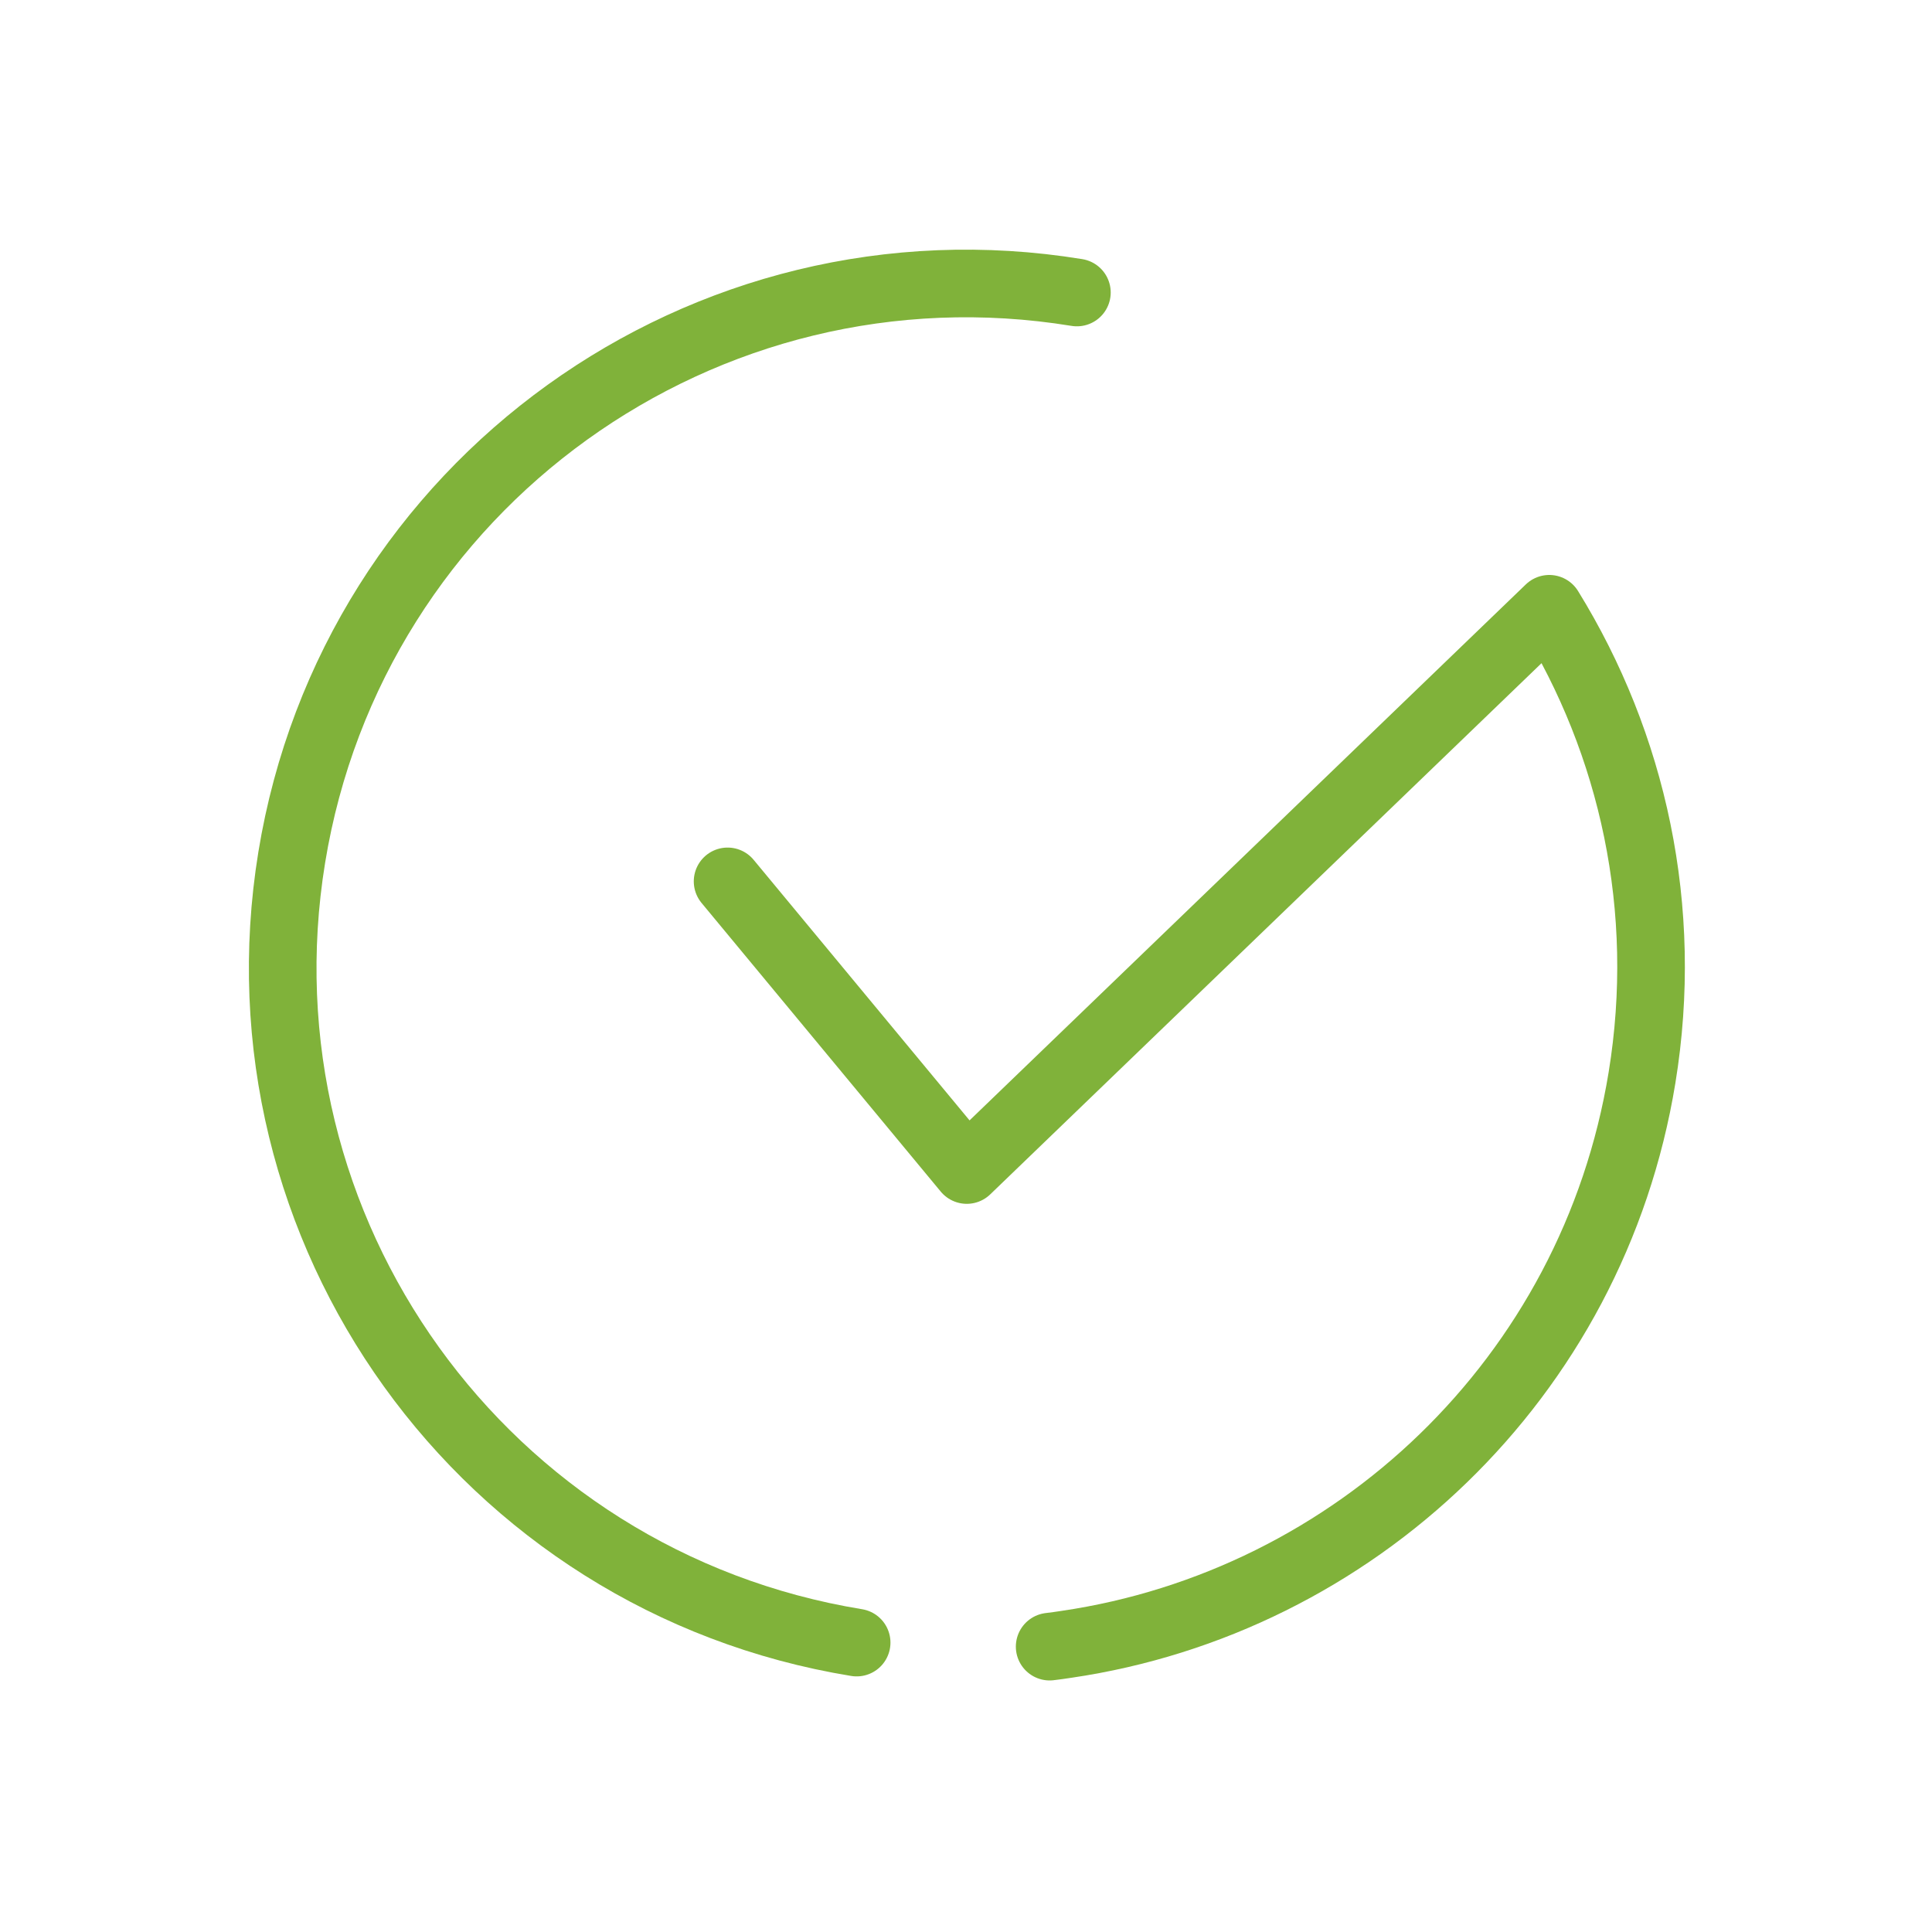
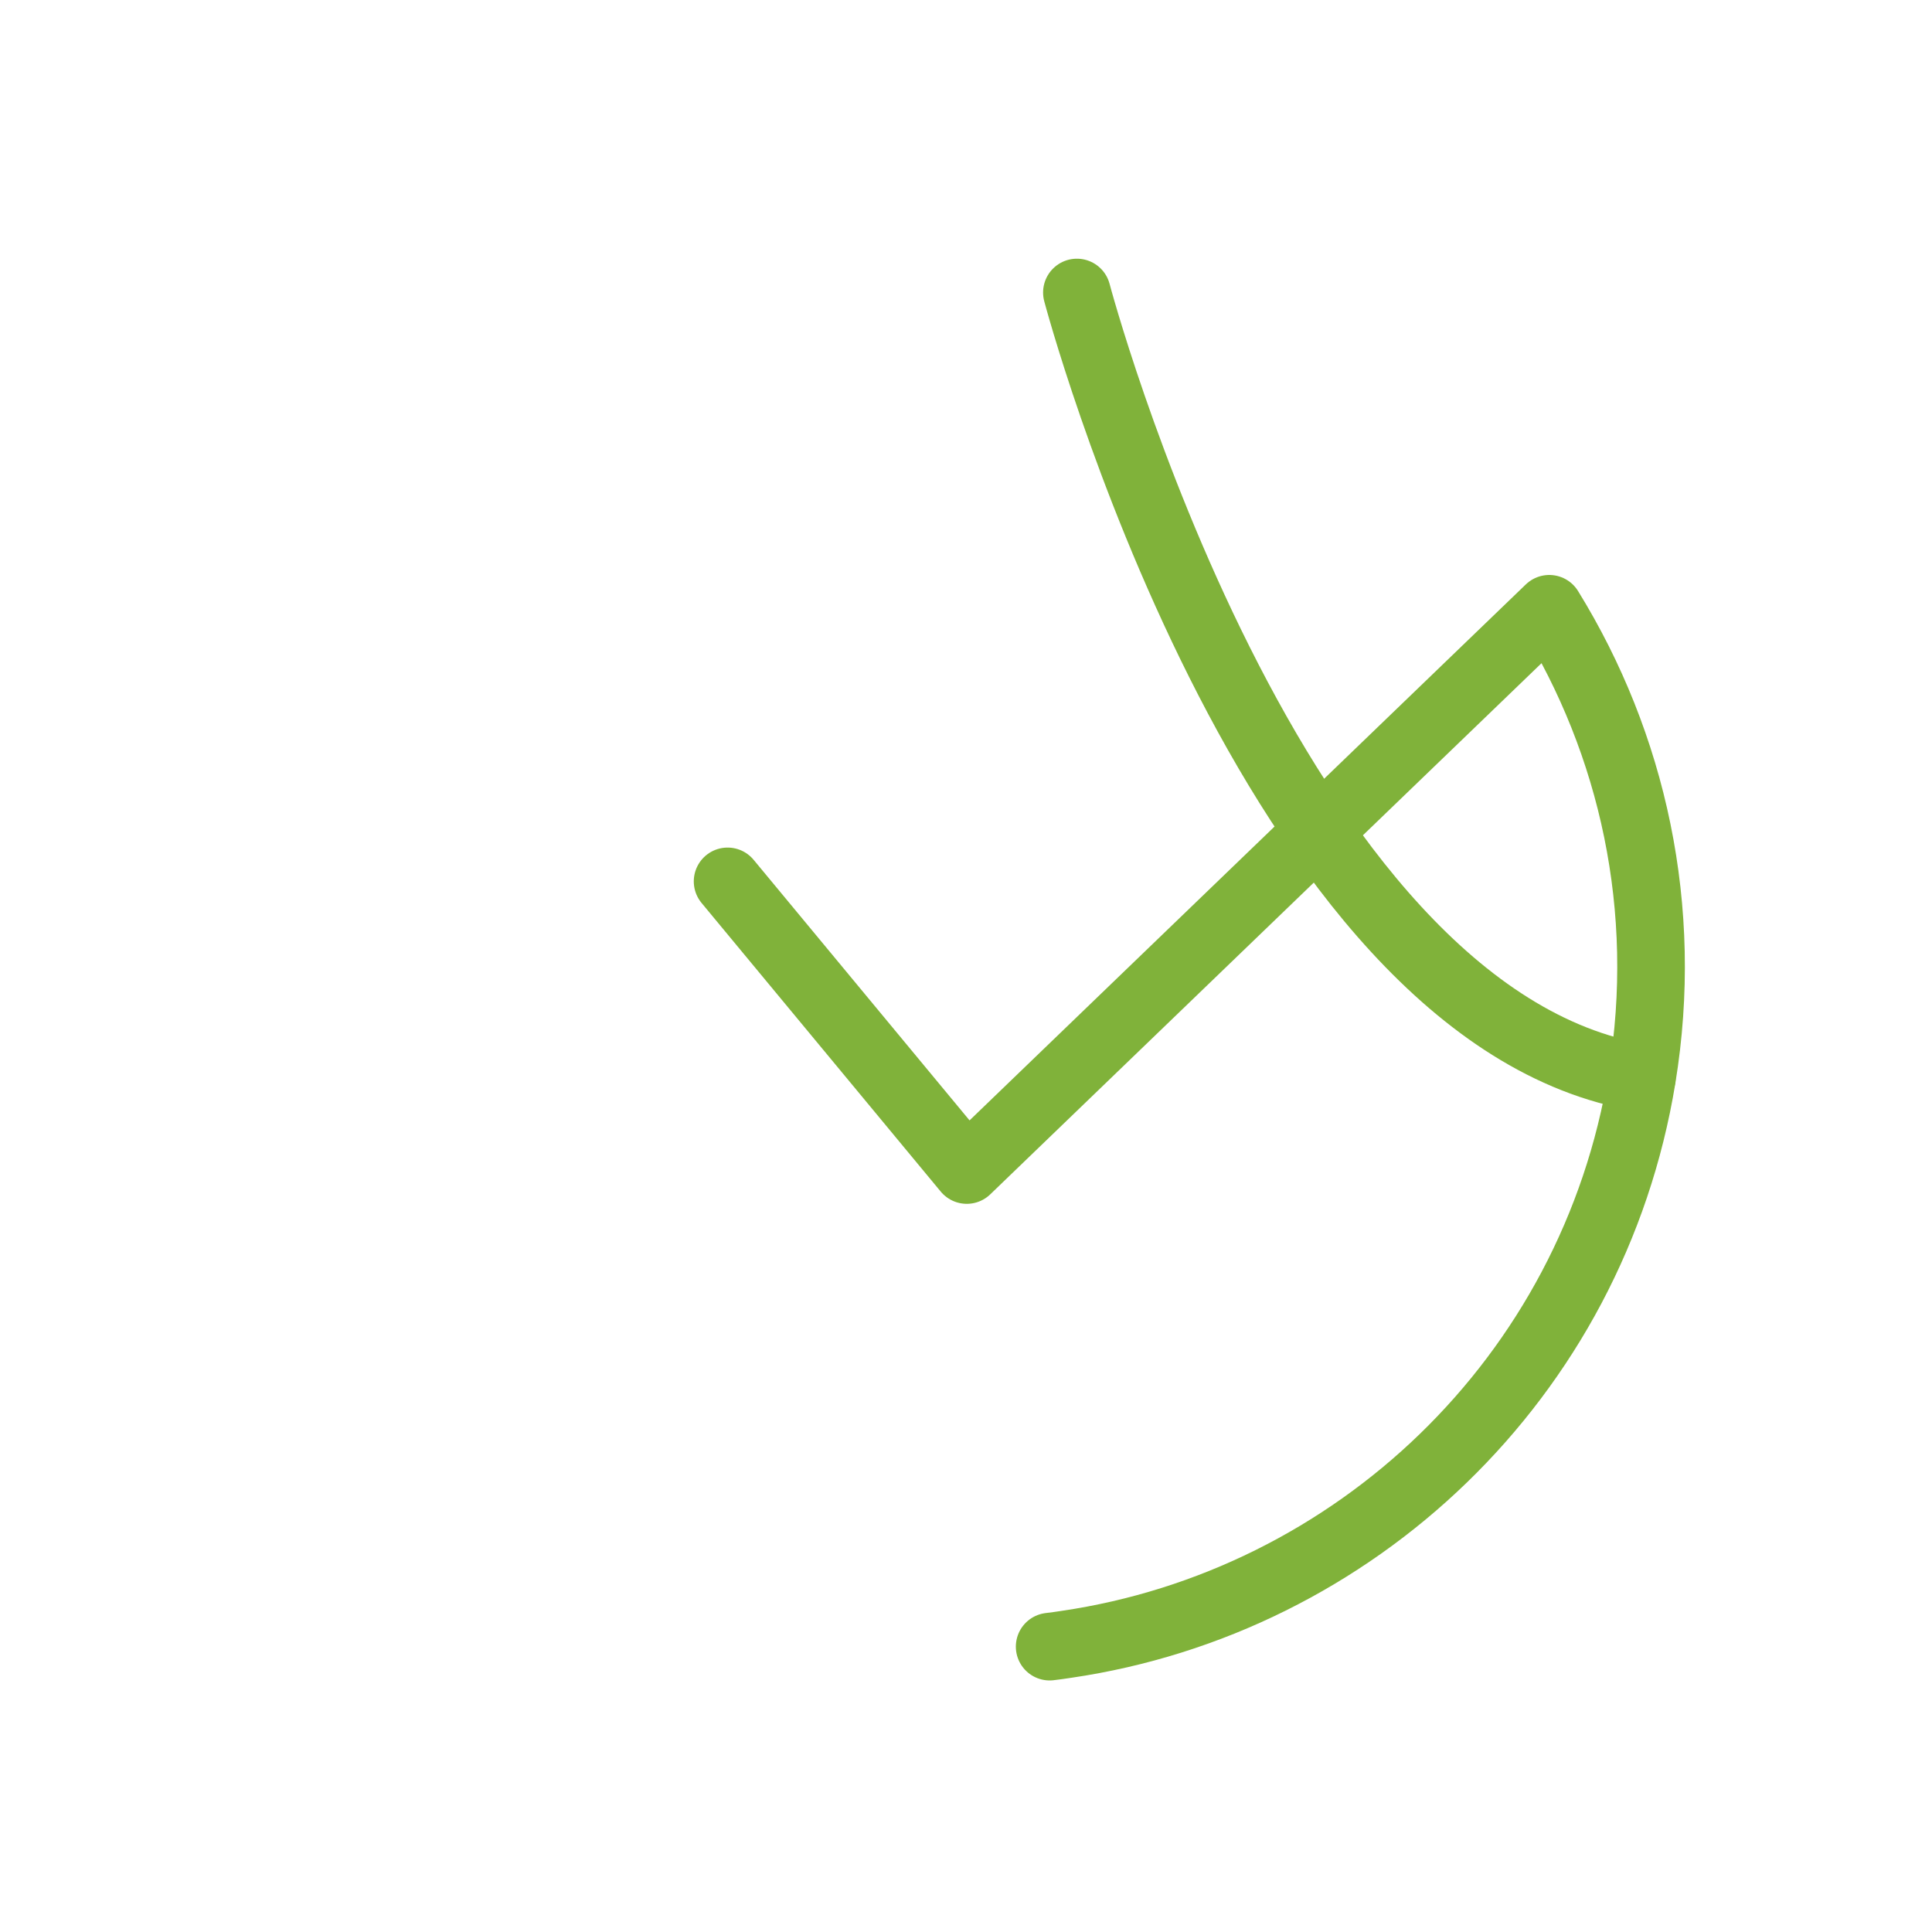
<svg xmlns="http://www.w3.org/2000/svg" version="1.1" x="0px" y="0px" viewBox="0 0 1000 1000" style="enable-background:new 0 0 1000 1000;">
  <style type="text/css">
	.st0{display:none;}
	.st1{display:inline;fill:none;stroke:#000000;stroke-width:0.557;stroke-miterlimit:10;}
	.st2{fill:none;stroke:#80B23A;stroke-width:35;stroke-linecap:round;stroke-linejoin:round;stroke-miterlimit:10;}
	.st3{fill:#86B030;stroke:#80B23A;stroke-miterlimit:10;}
	.st4{fill:none;stroke:#86B030;stroke-width:35;stroke-linecap:round;stroke-linejoin:round;stroke-miterlimit:10;}
	.st5{fill:#FFFFFF;stroke:#80B23A;stroke-width:35;stroke-linecap:round;stroke-linejoin:round;stroke-miterlimit:10;}
	.st6{fill:#80B23A;}
	.st7{fill:#7EAF3A;}
	
		.st8{fill-rule:evenodd;clip-rule:evenodd;fill:none;stroke:#80B23A;stroke-width:35;stroke-linecap:round;stroke-linejoin:round;stroke-miterlimit:10;}
	.st9{fill:#86B030;}
	.st10{fill-rule:evenodd;clip-rule:evenodd;fill:#86B030;}
	.st11{fill:none;stroke:#86B030;stroke-width:35;stroke-linecap:round;stroke-miterlimit:10;}
	.st12{fill:#FFFFFF;stroke:#86B030;stroke-width:35;stroke-linecap:round;stroke-linejoin:round;stroke-miterlimit:10;}
	.st13{fill:#85B02E;}
	.st14{fill:none;stroke:#85B02E;stroke-width:35;stroke-linecap:round;stroke-linejoin:round;stroke-miterlimit:10;}
	.st15{fill:#FF0000;}
	.st16{fill:none;stroke:#80B23A;stroke-width:20;stroke-linecap:round;stroke-linejoin:round;stroke-miterlimit:10;}
	.st17{fill:none;stroke:#80B23A;stroke-width:35;stroke-linecap:round;stroke-linejoin:round;}
	.st18{fill:none;stroke:#80B23A;stroke-width:35;stroke-linecap:round;stroke-linejoin:round;stroke-dasharray:66.144,66.144;}
</style>
  <g id="Layer_1" class="st0">
    <rect class="st1" width="100" height="100" />
    <rect x="100" class="st1" width="100" height="100" />
    <rect x="200" class="st1" width="100" height="100" />
    <rect x="300" class="st1" width="100" height="100" />
    <rect x="400" class="st1" width="100" height="100" />
    <rect x="500" class="st1" width="100" height="100" />
    <rect x="600" class="st1" width="100" height="100" />
    <rect x="700" class="st1" width="100" height="100" />
    <rect x="800" class="st1" width="100" height="100" />
    <rect x="900" class="st1" width="100" height="100" />
    <rect y="100" class="st1" width="100" height="100" />
-     <rect x="100" y="100" class="st1" width="100" height="100" />
    <rect x="200" y="100" class="st1" width="100" height="100" />
    <rect x="300" y="100" class="st1" width="100" height="100" />
    <rect x="400" y="100" class="st1" width="100" height="100" />
    <rect x="500" y="100" class="st1" width="100" height="100" />
    <rect x="600" y="100" class="st1" width="100" height="100" />
    <rect x="700" y="100" class="st1" width="100" height="100" />
    <rect x="800" y="100" class="st1" width="100" height="100" />
    <rect x="900" y="100" class="st1" width="100" height="100" />
    <rect y="200" class="st1" width="100" height="100" />
    <rect x="100" y="200" class="st1" width="100" height="100" />
    <rect x="200" y="200" class="st1" width="100" height="100" />
    <rect x="300" y="200" class="st1" width="100" height="100" />
    <rect x="400" y="200" class="st1" width="100" height="100" />
    <rect x="500" y="200" class="st1" width="100" height="100" />
    <rect x="600" y="200" class="st1" width="100" height="100" />
    <rect x="700" y="200" class="st1" width="100" height="100" />
    <rect x="800" y="200" class="st1" width="100" height="100" />
    <rect x="900" y="200" class="st1" width="100" height="100" />
    <rect y="300" class="st1" width="100" height="100" />
    <rect x="100" y="300" class="st1" width="100" height="100" />
    <rect x="200" y="300" class="st1" width="100" height="100" />
    <rect x="300" y="300" class="st1" width="100" height="100" />
    <rect x="400" y="300" class="st1" width="100" height="100" />
    <rect x="500" y="300" class="st1" width="100" height="100" />
    <rect x="600" y="300" class="st1" width="100" height="100" />
    <rect x="700" y="300" class="st1" width="100" height="100" />
    <rect x="800" y="300" class="st1" width="100" height="100" />
    <rect x="900" y="300" class="st1" width="100" height="100" />
    <rect y="400" class="st1" width="100" height="100" />
    <rect x="100" y="400" class="st1" width="100" height="100" />
    <rect x="200" y="400" class="st1" width="100" height="100" />
    <rect x="300" y="400" class="st1" width="100" height="100" />
    <rect x="400" y="400" class="st1" width="100" height="100" />
    <rect x="500" y="400" class="st1" width="100" height="100" />
    <rect x="600" y="400" class="st1" width="100" height="100" />
    <rect x="700" y="400" class="st1" width="100" height="100" />
    <rect x="800" y="400" class="st1" width="100" height="100" />
    <rect x="900" y="400" class="st1" width="100" height="100" />
-     <rect y="500" class="st1" width="100" height="100" />
    <rect x="100" y="500" class="st1" width="100" height="100" />
    <rect x="200" y="500" class="st1" width="100" height="100" />
    <rect x="300" y="500" class="st1" width="100" height="100" />
    <rect x="400" y="500" class="st1" width="100" height="100" />
    <rect x="500" y="500" class="st1" width="100" height="100" />
    <rect x="600" y="500" class="st1" width="100" height="100" />
    <rect x="700" y="500" class="st1" width="100" height="100" />
    <rect x="800" y="500" class="st1" width="100" height="100" />
    <rect x="900" y="500" class="st1" width="100" height="100" />
    <rect y="600" class="st1" width="100" height="100" />
    <rect x="100" y="600" class="st1" width="100" height="100" />
-     <rect x="200" y="600" class="st1" width="100" height="100" />
    <rect x="300" y="600" class="st1" width="100" height="100" />
    <rect x="400" y="600" class="st1" width="100" height="100" />
    <rect x="500" y="600" class="st1" width="100" height="100" />
    <rect x="600" y="600" class="st1" width="100" height="100" />
    <rect x="700" y="600" class="st1" width="100" height="100" />
    <rect x="800" y="600" class="st1" width="100" height="100" />
    <rect x="900" y="600" class="st1" width="100" height="100" />
    <rect y="700" class="st1" width="100" height="100" />
    <rect x="100" y="700" class="st1" width="100" height="100" />
    <rect x="200" y="700" class="st1" width="100" height="100" />
    <rect x="300" y="700" class="st1" width="100" height="100" />
    <rect x="400" y="700" class="st1" width="100" height="100" />
    <rect x="500" y="700" class="st1" width="100" height="100" />
    <rect x="600" y="700" class="st1" width="100" height="100" />
    <rect x="700" y="700" class="st1" width="100" height="100" />
    <rect x="800" y="700" class="st1" width="100" height="100" />
    <rect x="900" y="700" class="st1" width="100" height="100" />
    <rect y="800" class="st1" width="100" height="100" />
    <rect x="100" y="800" class="st1" width="100" height="100" />
    <rect x="200" y="800" class="st1" width="100" height="100" />
-     <rect x="300" y="800" class="st1" width="100" height="100" />
    <rect x="400" y="800" class="st1" width="100" height="100" />
    <rect x="500" y="800" class="st1" width="100" height="100" />
    <rect x="600" y="800" class="st1" width="100" height="100" />
    <rect x="700" y="800" class="st1" width="100" height="100" />
    <rect x="800" y="800" class="st1" width="100" height="100" />
    <rect x="900" y="800" class="st1" width="100" height="100" />
    <rect y="900" class="st1" width="100" height="100" />
    <rect x="100" y="900" class="st1" width="100" height="100" />
    <rect x="200" y="900" class="st1" width="100" height="100" />
    <rect x="300" y="900" class="st1" width="100" height="100" />
    <rect x="400" y="900" class="st1" width="100" height="100" />
    <rect x="500" y="900" class="st1" width="100" height="100" />
    <rect x="600" y="900" class="st1" width="100" height="100" />
    <rect x="700" y="900" class="st1" width="100" height="100" />
    <rect x="800" y="900" class="st1" width="100" height="100" />
    <rect x="900" y="900" class="st1" width="100" height="100" />
  </g>
  <g id="Layer_2">
    <g>
      <path class="st2" d="M543.3,852.3c2.9-0.4,5.8-0.7,8.7-1.2c148.5-21.8,272.4-137.3,297.9-293.3c14.3-87.5-4.8-172.7-48-242.7&#10;   L500.4,605.6L376.6,456.2" />
-       <path class="st2" d="M557.4,151.4c-193-31.5-374.9,99.4-406.4,292.4s99.4,374.9,292.4,406.4" />
+       <path class="st2" d="M557.4,151.4s99.4,374.9,292.4,406.4" />
    </g>
  </g>
</svg>